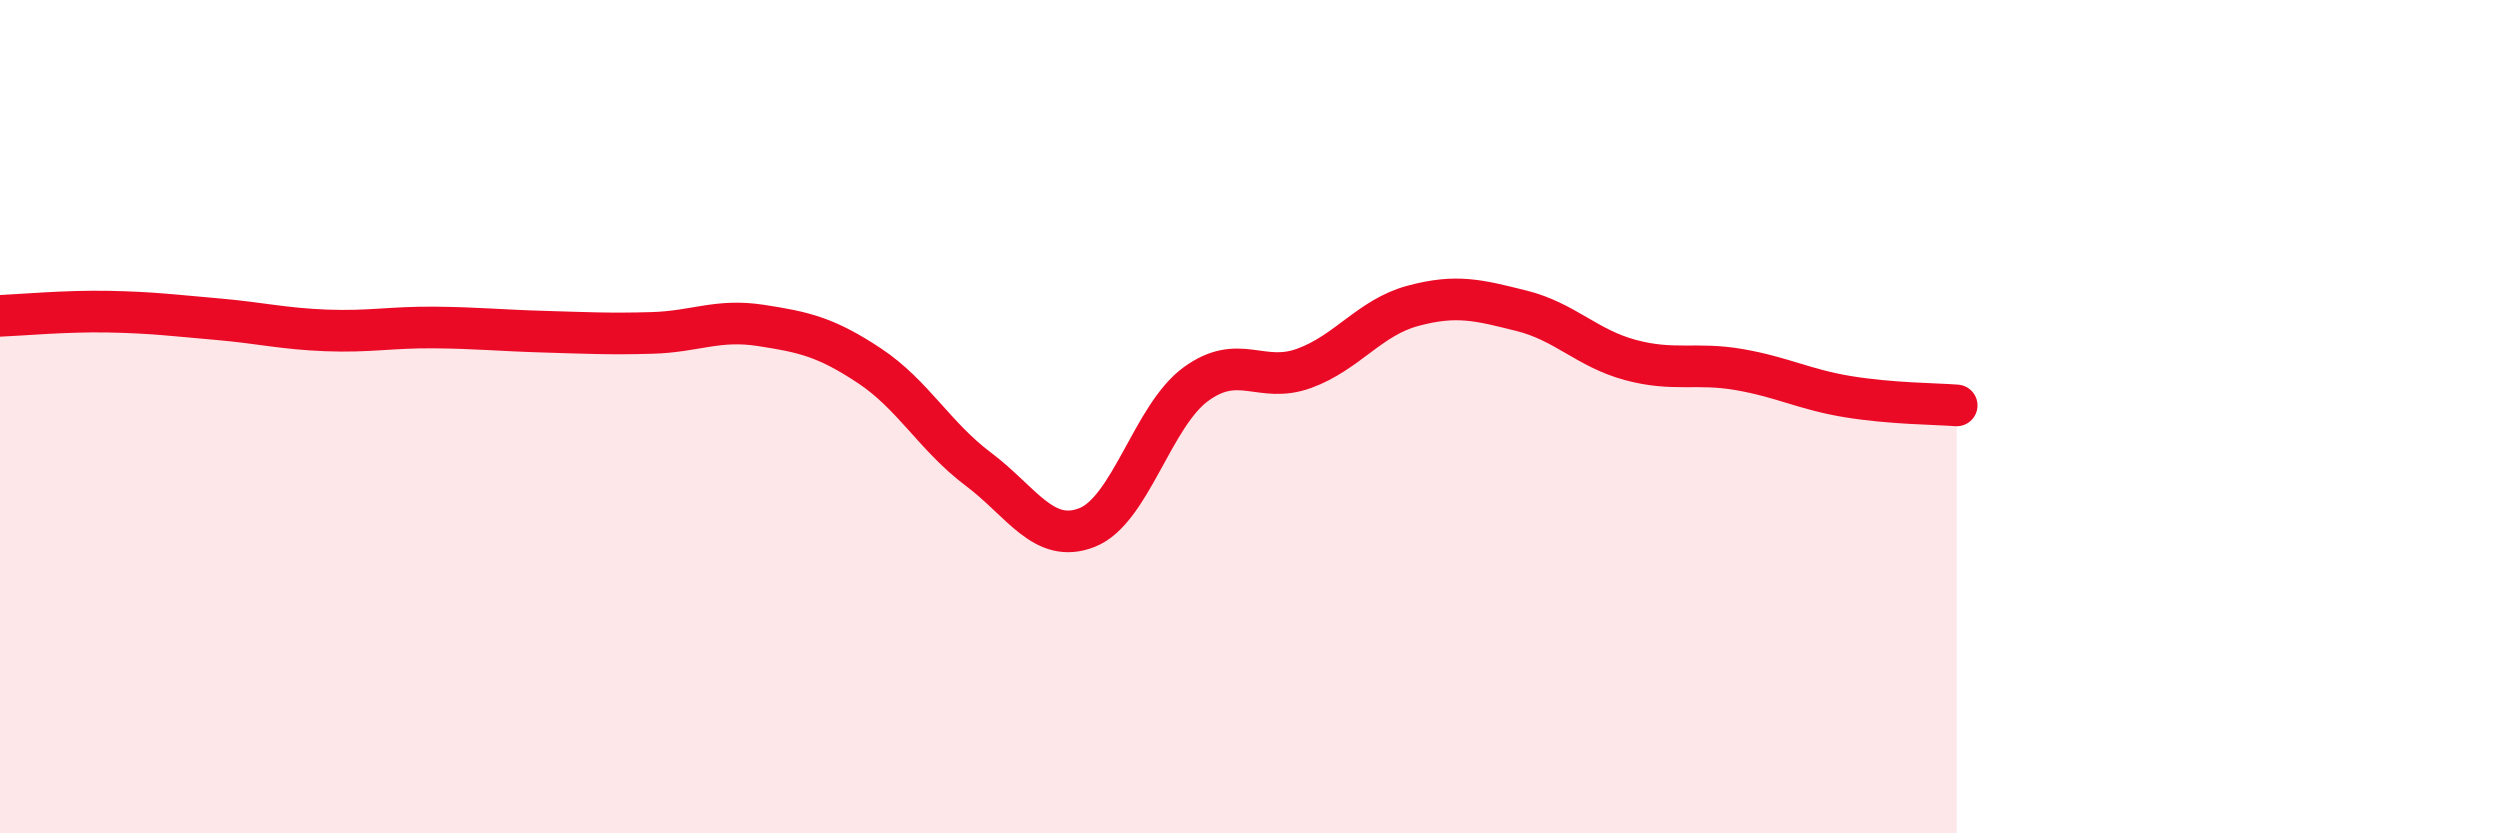
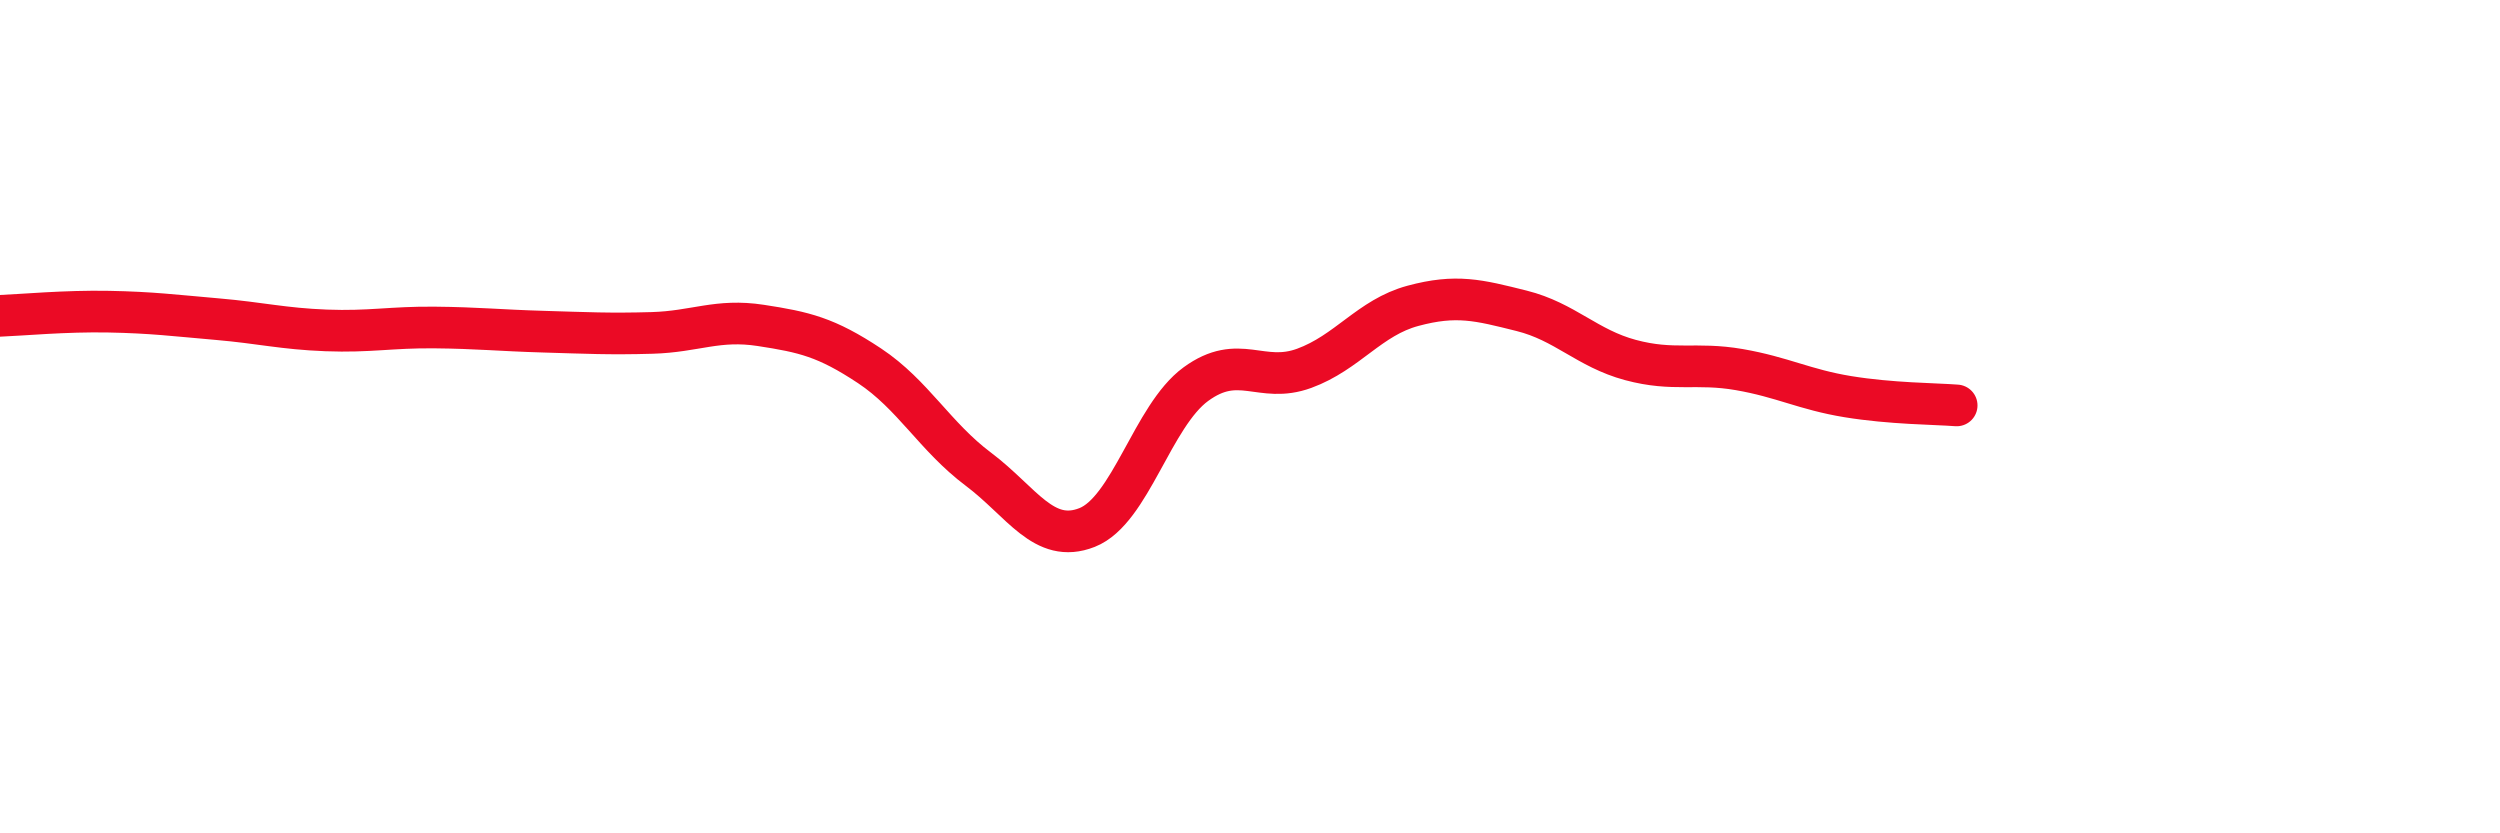
<svg xmlns="http://www.w3.org/2000/svg" width="60" height="20" viewBox="0 0 60 20">
-   <path d="M 0,7.58 C 0.52,7.56 1.57,7.46 2.61,7.48 C 3.65,7.5 4.18,7.57 5.22,7.66 C 6.26,7.75 6.79,7.89 7.83,7.93 C 8.87,7.97 9.39,7.85 10.43,7.86 C 11.47,7.87 12,7.93 13.04,7.96 C 14.08,7.99 14.61,8.02 15.65,7.99 C 16.69,7.96 17.22,7.65 18.26,7.81 C 19.3,7.97 19.83,8.09 20.87,8.78 C 21.91,9.47 22.44,10.48 23.48,11.26 C 24.52,12.04 25.05,13.07 26.09,12.66 C 27.13,12.25 27.66,9.98 28.7,9.22 C 29.74,8.46 30.26,9.22 31.3,8.84 C 32.34,8.46 32.87,7.62 33.91,7.34 C 34.95,7.06 35.48,7.2 36.52,7.46 C 37.56,7.72 38.09,8.36 39.13,8.64 C 40.17,8.92 40.7,8.69 41.74,8.87 C 42.78,9.05 43.31,9.35 44.35,9.52 C 45.39,9.69 46.44,9.69 46.96,9.73L46.96 20L0 20Z" fill="#EB0A25" opacity="0.1" stroke-linecap="round" stroke-linejoin="round" />
  <path d="M 0,7.58 C 0.52,7.56 1.57,7.46 2.61,7.48 C 3.65,7.5 4.18,7.57 5.22,7.66 C 6.26,7.75 6.79,7.89 7.83,7.93 C 8.87,7.97 9.39,7.85 10.43,7.86 C 11.47,7.87 12,7.93 13.04,7.96 C 14.08,7.99 14.61,8.02 15.65,7.99 C 16.69,7.96 17.22,7.65 18.26,7.81 C 19.3,7.97 19.83,8.09 20.87,8.78 C 21.91,9.47 22.44,10.48 23.48,11.26 C 24.52,12.04 25.05,13.07 26.09,12.66 C 27.13,12.25 27.66,9.98 28.7,9.22 C 29.74,8.46 30.26,9.22 31.3,8.84 C 32.34,8.46 32.87,7.62 33.91,7.34 C 34.95,7.06 35.48,7.2 36.52,7.46 C 37.56,7.72 38.09,8.36 39.13,8.64 C 40.17,8.92 40.7,8.69 41.74,8.87 C 42.78,9.05 43.31,9.35 44.35,9.52 C 45.39,9.69 46.44,9.69 46.96,9.73" stroke="#EB0A25" stroke-width="1" fill="none" stroke-linecap="round" stroke-linejoin="round" />
</svg>